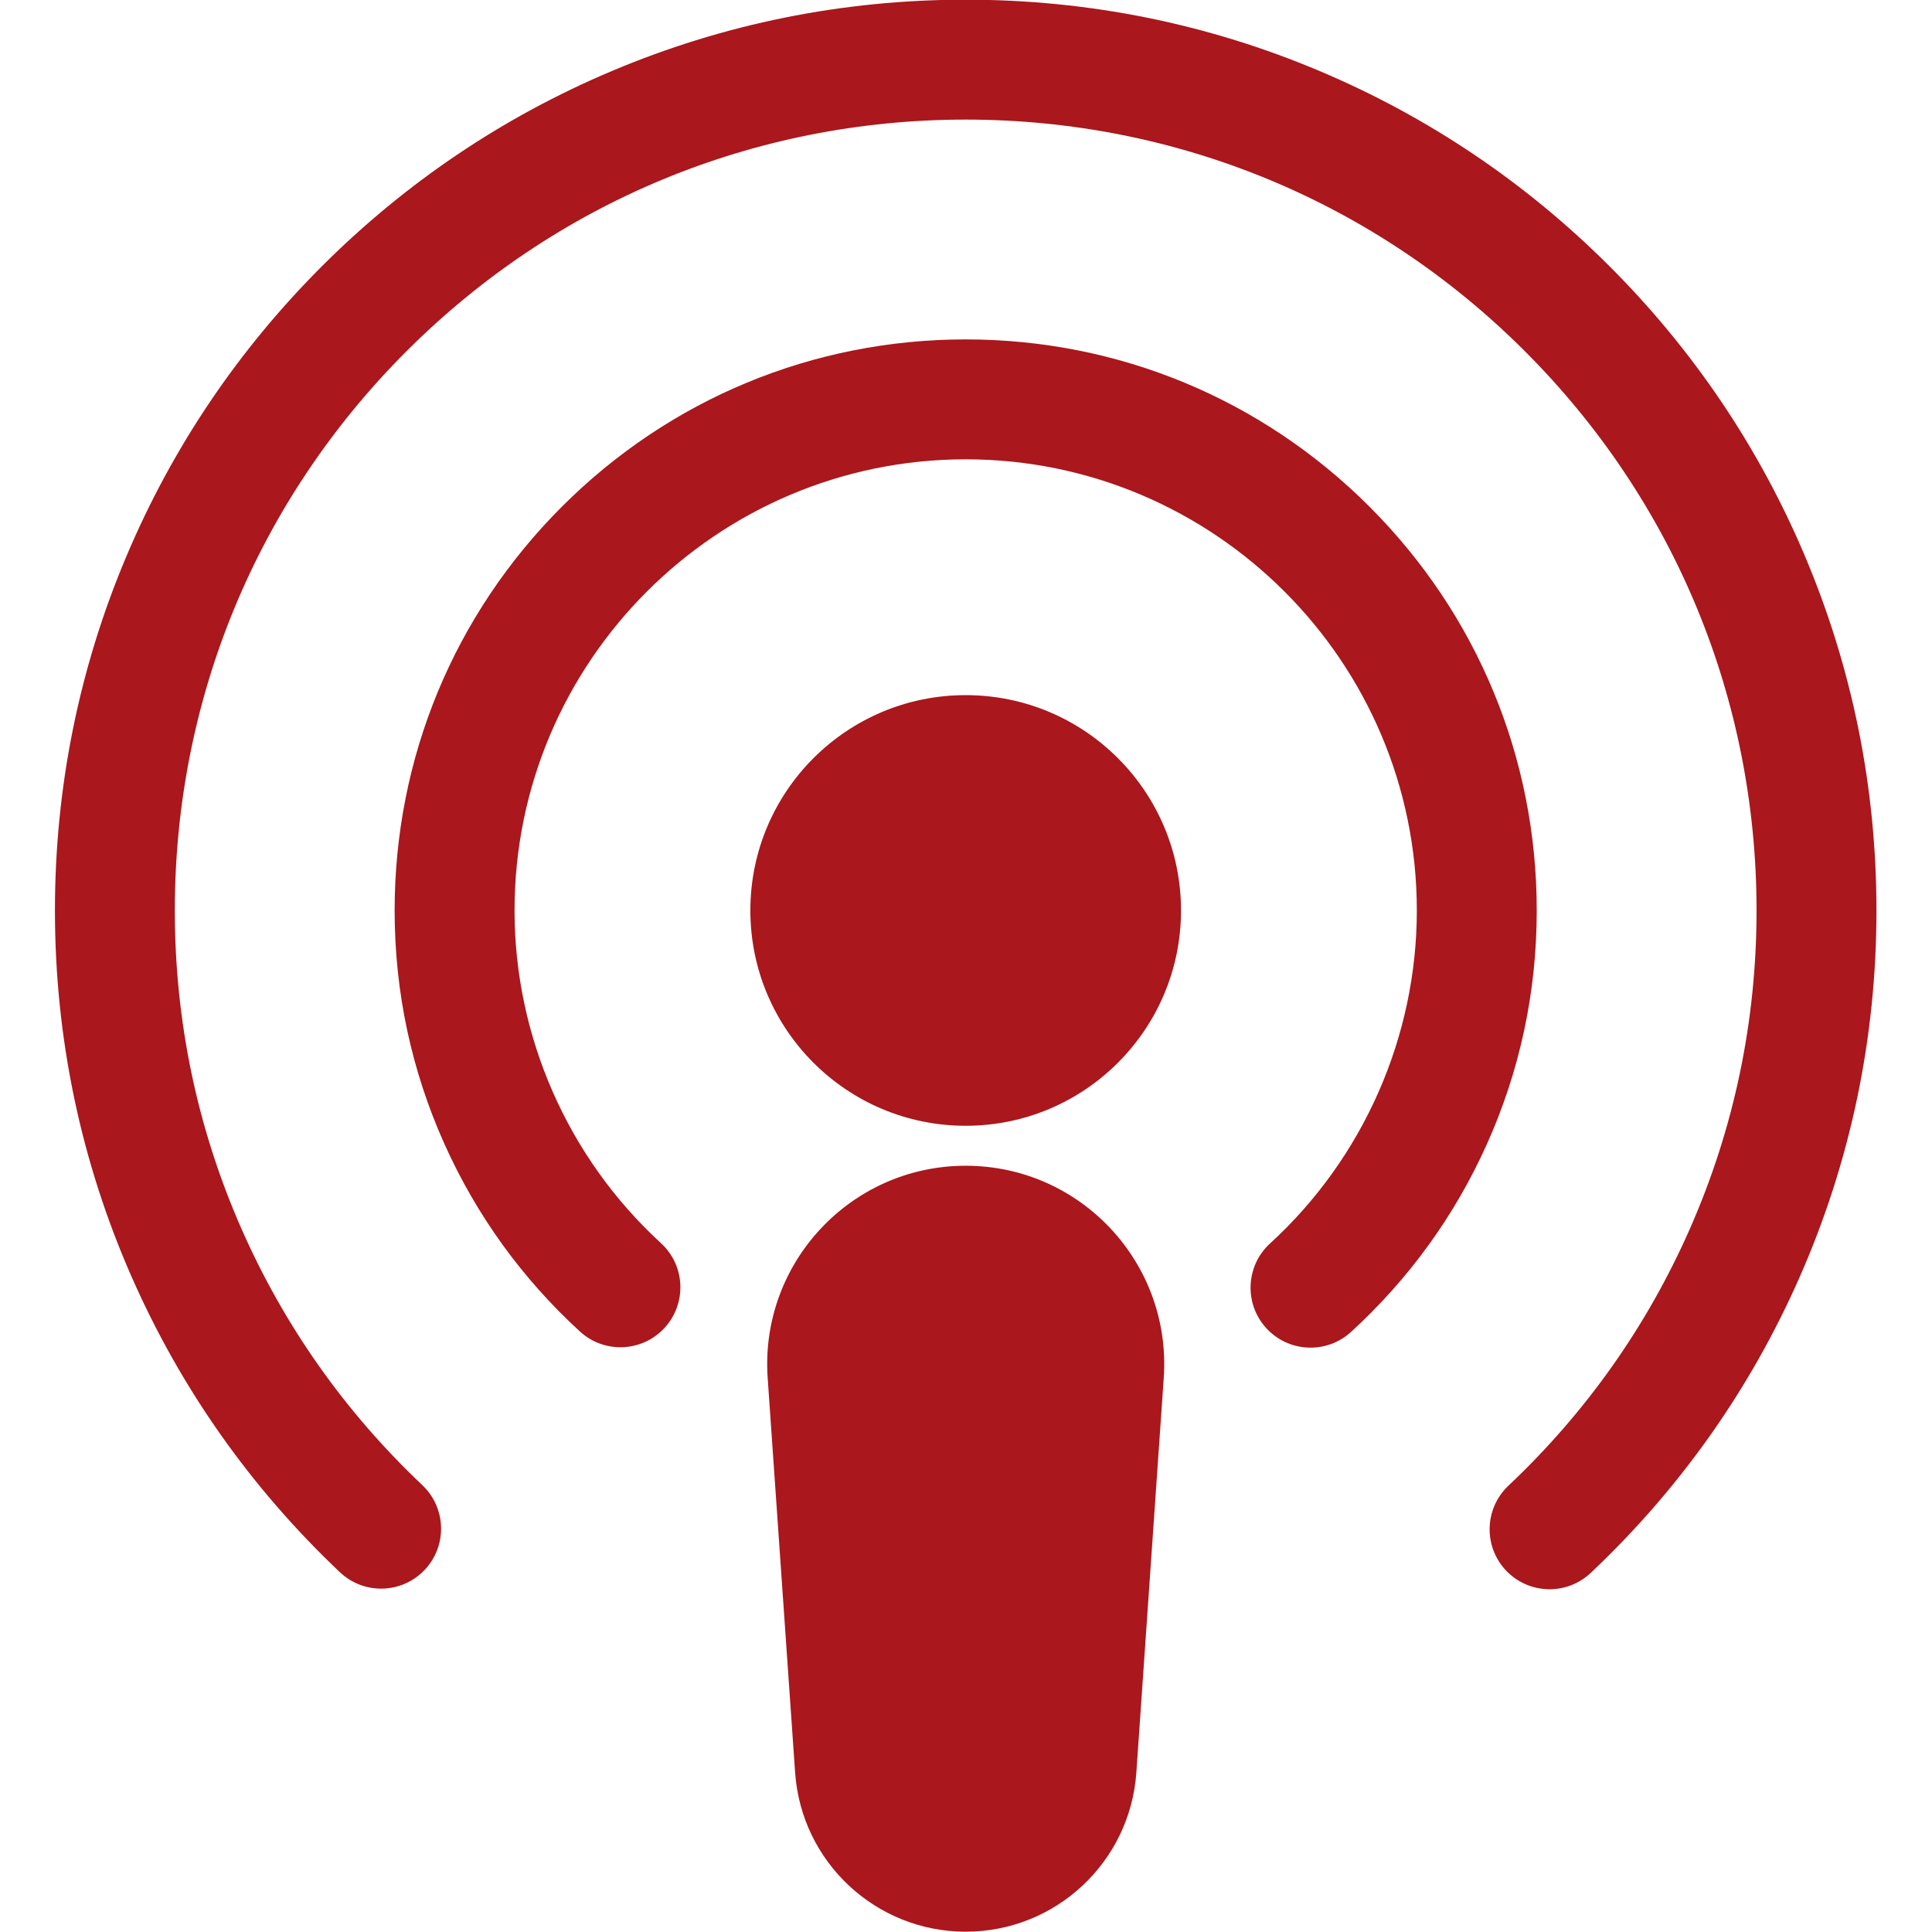
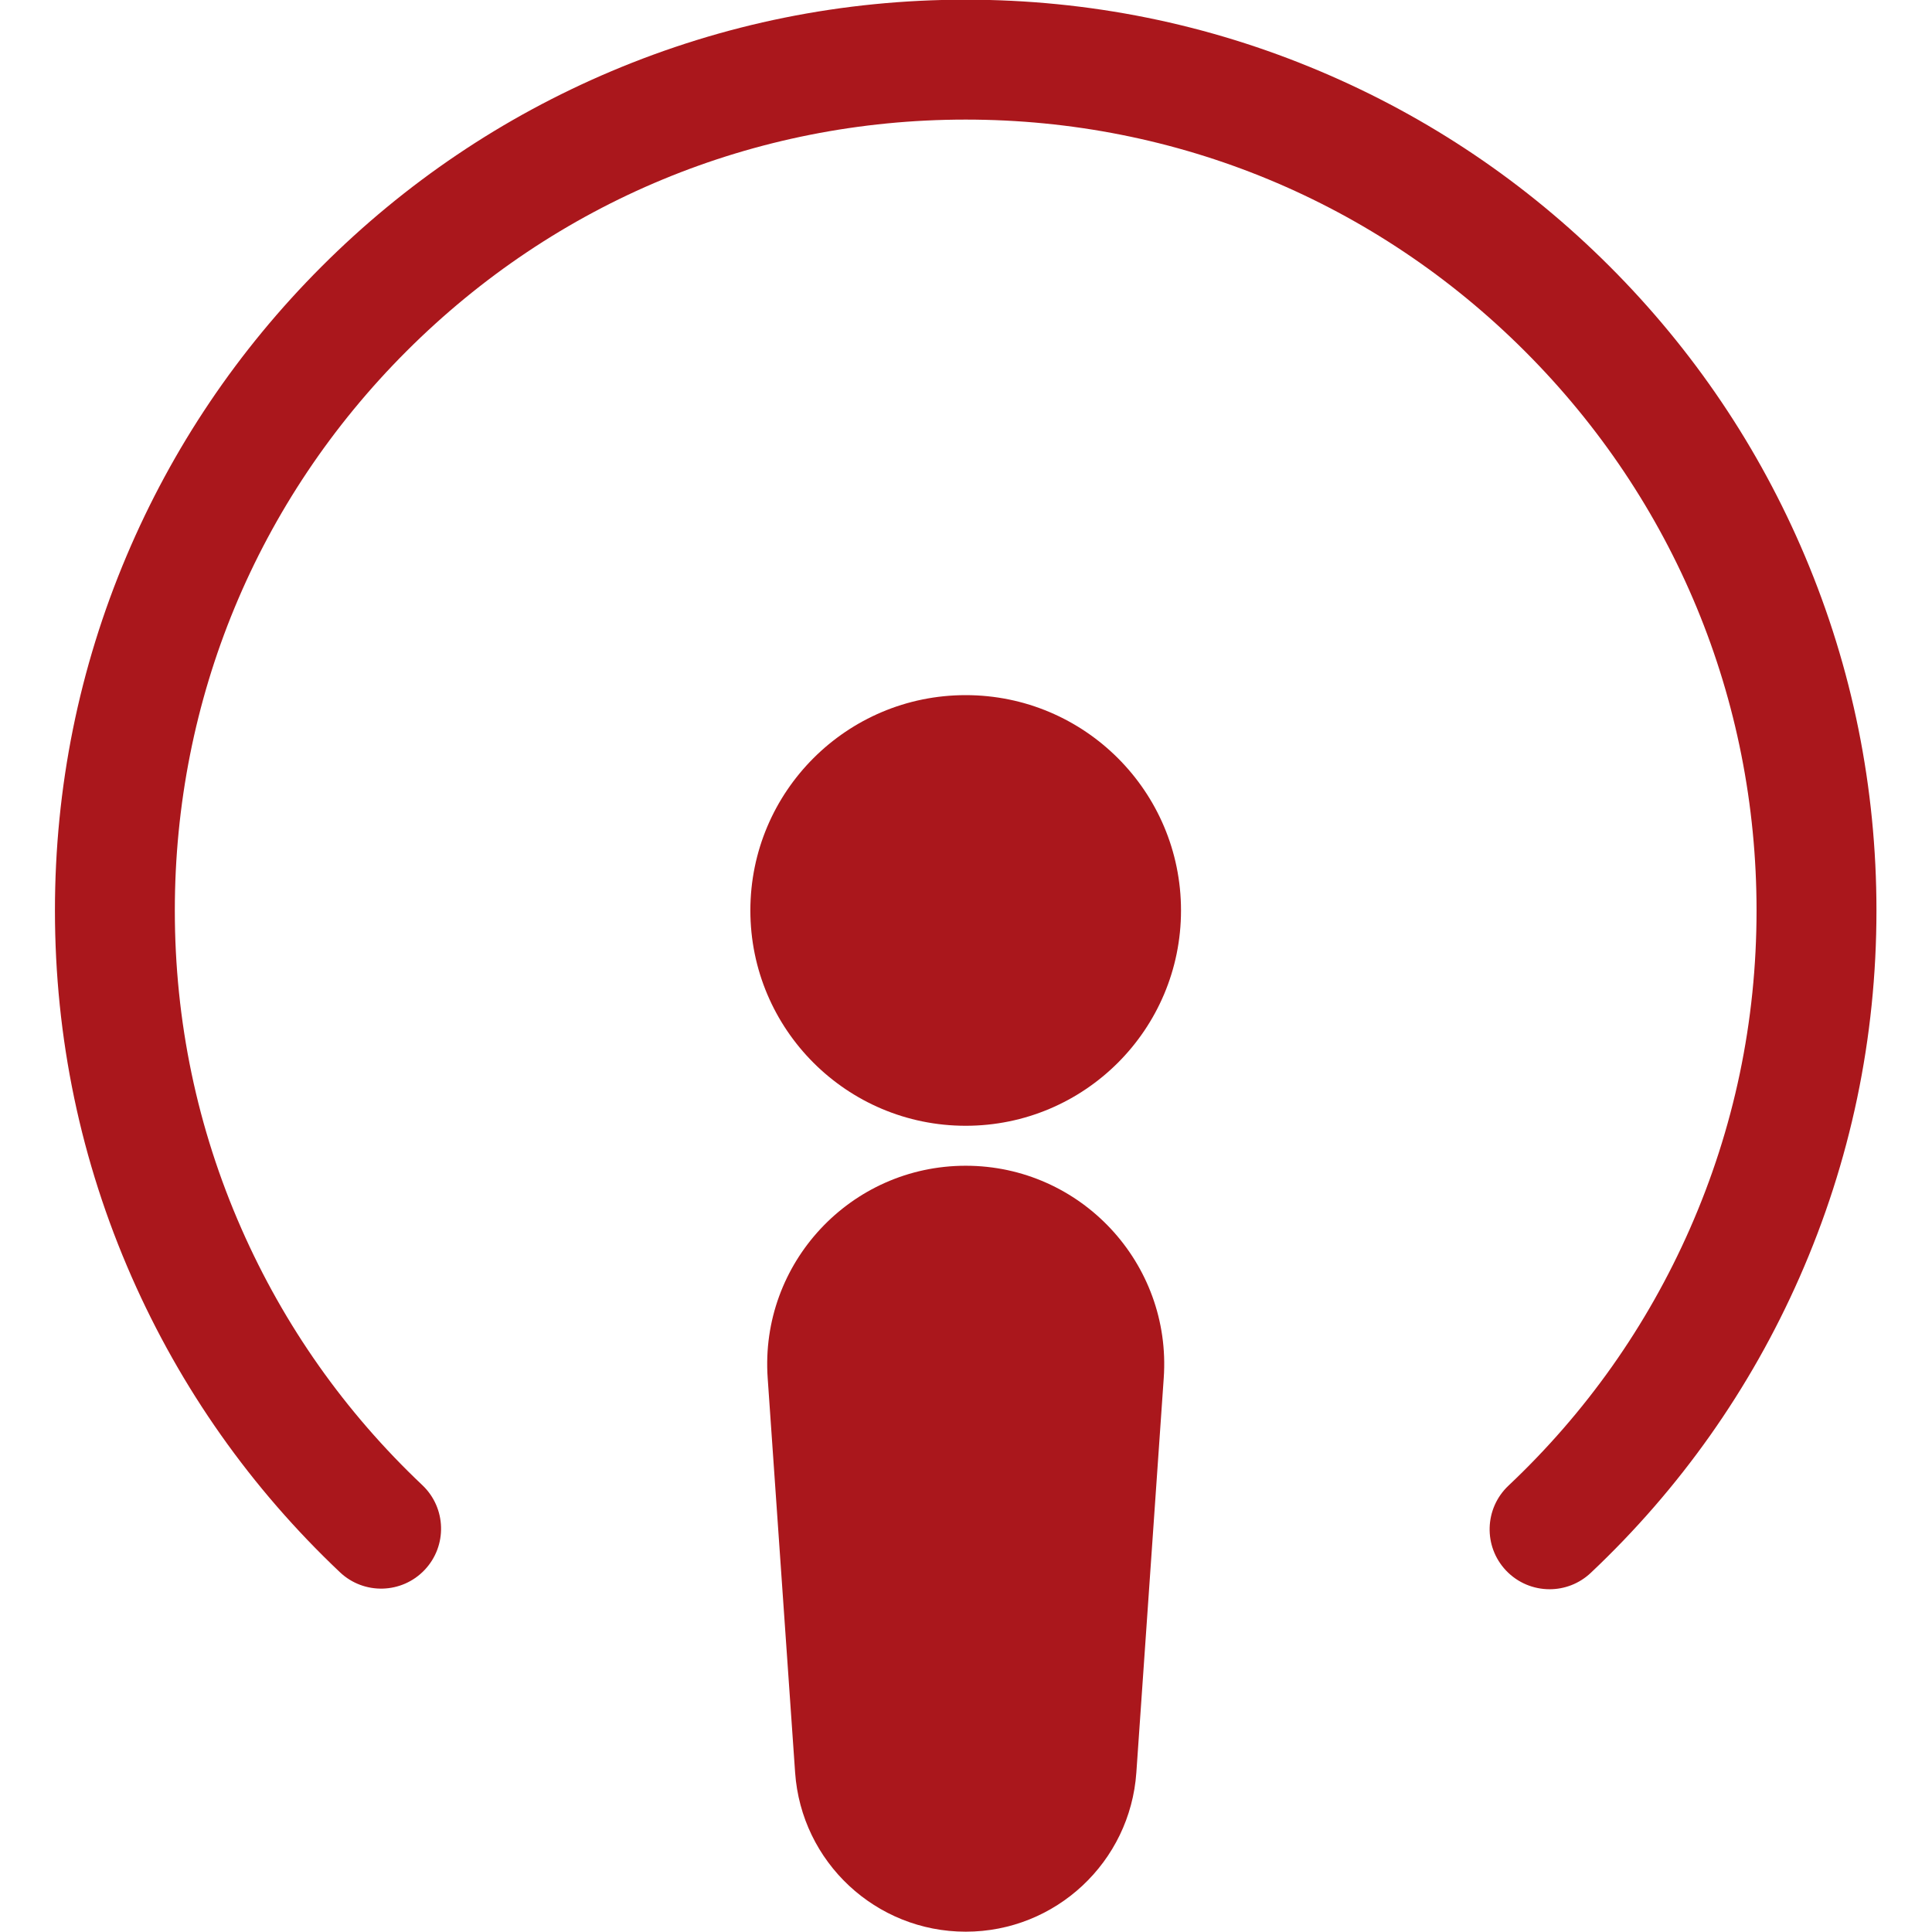
<svg xmlns="http://www.w3.org/2000/svg" version="1.1" id="Layer_1" x="0px" y="0px" viewBox="0 0 800 800" style="enable-background:new 0 0 800 800;" xml:space="preserve">
  <style type="text/css">
	.st0{fill:#aa171c;}
	.st1{fill-rule:evenodd;clip-rule:evenodd;fill:#aa171c;}
</style>
  <circle class="st0" cx="399.87" cy="377" r="89.16" />
  <path class="st1" d="M317.88,570.6c-3.3-47.52,34.36-87.89,82-87.89s85.3,40.37,82,87.89l-11.34,163.35  c-2.58,37.12-33.44,65.92-70.65,65.92s-68.07-28.79-70.65-65.92L317.88,570.6z" />
-   <path class="st0" d="M542.66,558.03c-6.72,0-13.43-2.72-18.32-8.07c-9.25-10.12-8.55-25.82,1.56-35.07  c38.62-35.33,60.78-85.59,60.78-137.89c0-103.01-83.8-186.81-186.81-186.81c-103.01,0-186.81,83.8-186.81,186.81  c0,52.23,22.1,102.43,60.62,137.75c10.11,9.26,10.79,24.97,1.52,35.07c-9.26,10.1-24.96,10.79-35.07,1.52  c-23.92-21.93-42.77-48-56.03-77.49c-13.73-30.54-20.69-63.13-20.69-96.85c0-63.16,24.6-122.54,69.26-167.2  c44.66-44.66,104.04-69.26,167.2-69.26c63.16,0,122.54,24.6,167.2,69.26c44.66,44.66,69.26,104.04,69.26,167.2  c0,33.77-6.98,66.4-20.74,96.98c-13.29,29.52-32.19,55.61-56.17,77.55C554.65,555.88,548.65,558.03,542.66,558.03z" />
  <path class="st0" d="M641.65,658.07c-6.59,0-13.17-2.61-18.06-7.78c-9.41-9.97-8.95-25.68,1.01-35.09  c32.12-30.31,57.39-66.08,75.11-106.31c18.34-41.63,27.64-86,27.64-131.89c0-87.47-34.06-169.71-95.92-231.56  c-61.85-61.85-144.09-95.92-231.56-95.92c-87.47,0-169.71,34.06-231.56,95.92C106.45,207.28,72.39,289.52,72.39,377  c0,45.83,9.27,90.15,27.56,131.73c17.67,40.18,42.88,75.92,74.92,106.23c9.96,9.42,10.4,25.13,0.98,35.09  c-9.42,9.96-25.13,10.4-35.09,0.98c-36.87-34.88-65.89-76.03-86.25-122.3C33.43,480.79,22.75,429.75,22.75,377  c0-50.9,9.97-100.29,29.65-146.8c19-44.91,46.18-85.24,80.81-119.87c34.63-34.63,74.96-61.82,119.87-80.81  c46.51-19.67,95.9-29.65,146.8-29.65c50.9,0,100.29,9.97,146.8,29.65c44.91,19,85.24,46.18,119.87,80.81  c34.63,34.63,61.82,74.96,80.81,119.87C767.02,276.7,777,326.1,777,377c0,52.83-10.72,103.94-31.85,151.91  c-20.41,46.33-49.5,87.51-86.46,122.39C653.88,655.83,647.76,658.07,641.65,658.07z" />
</svg>